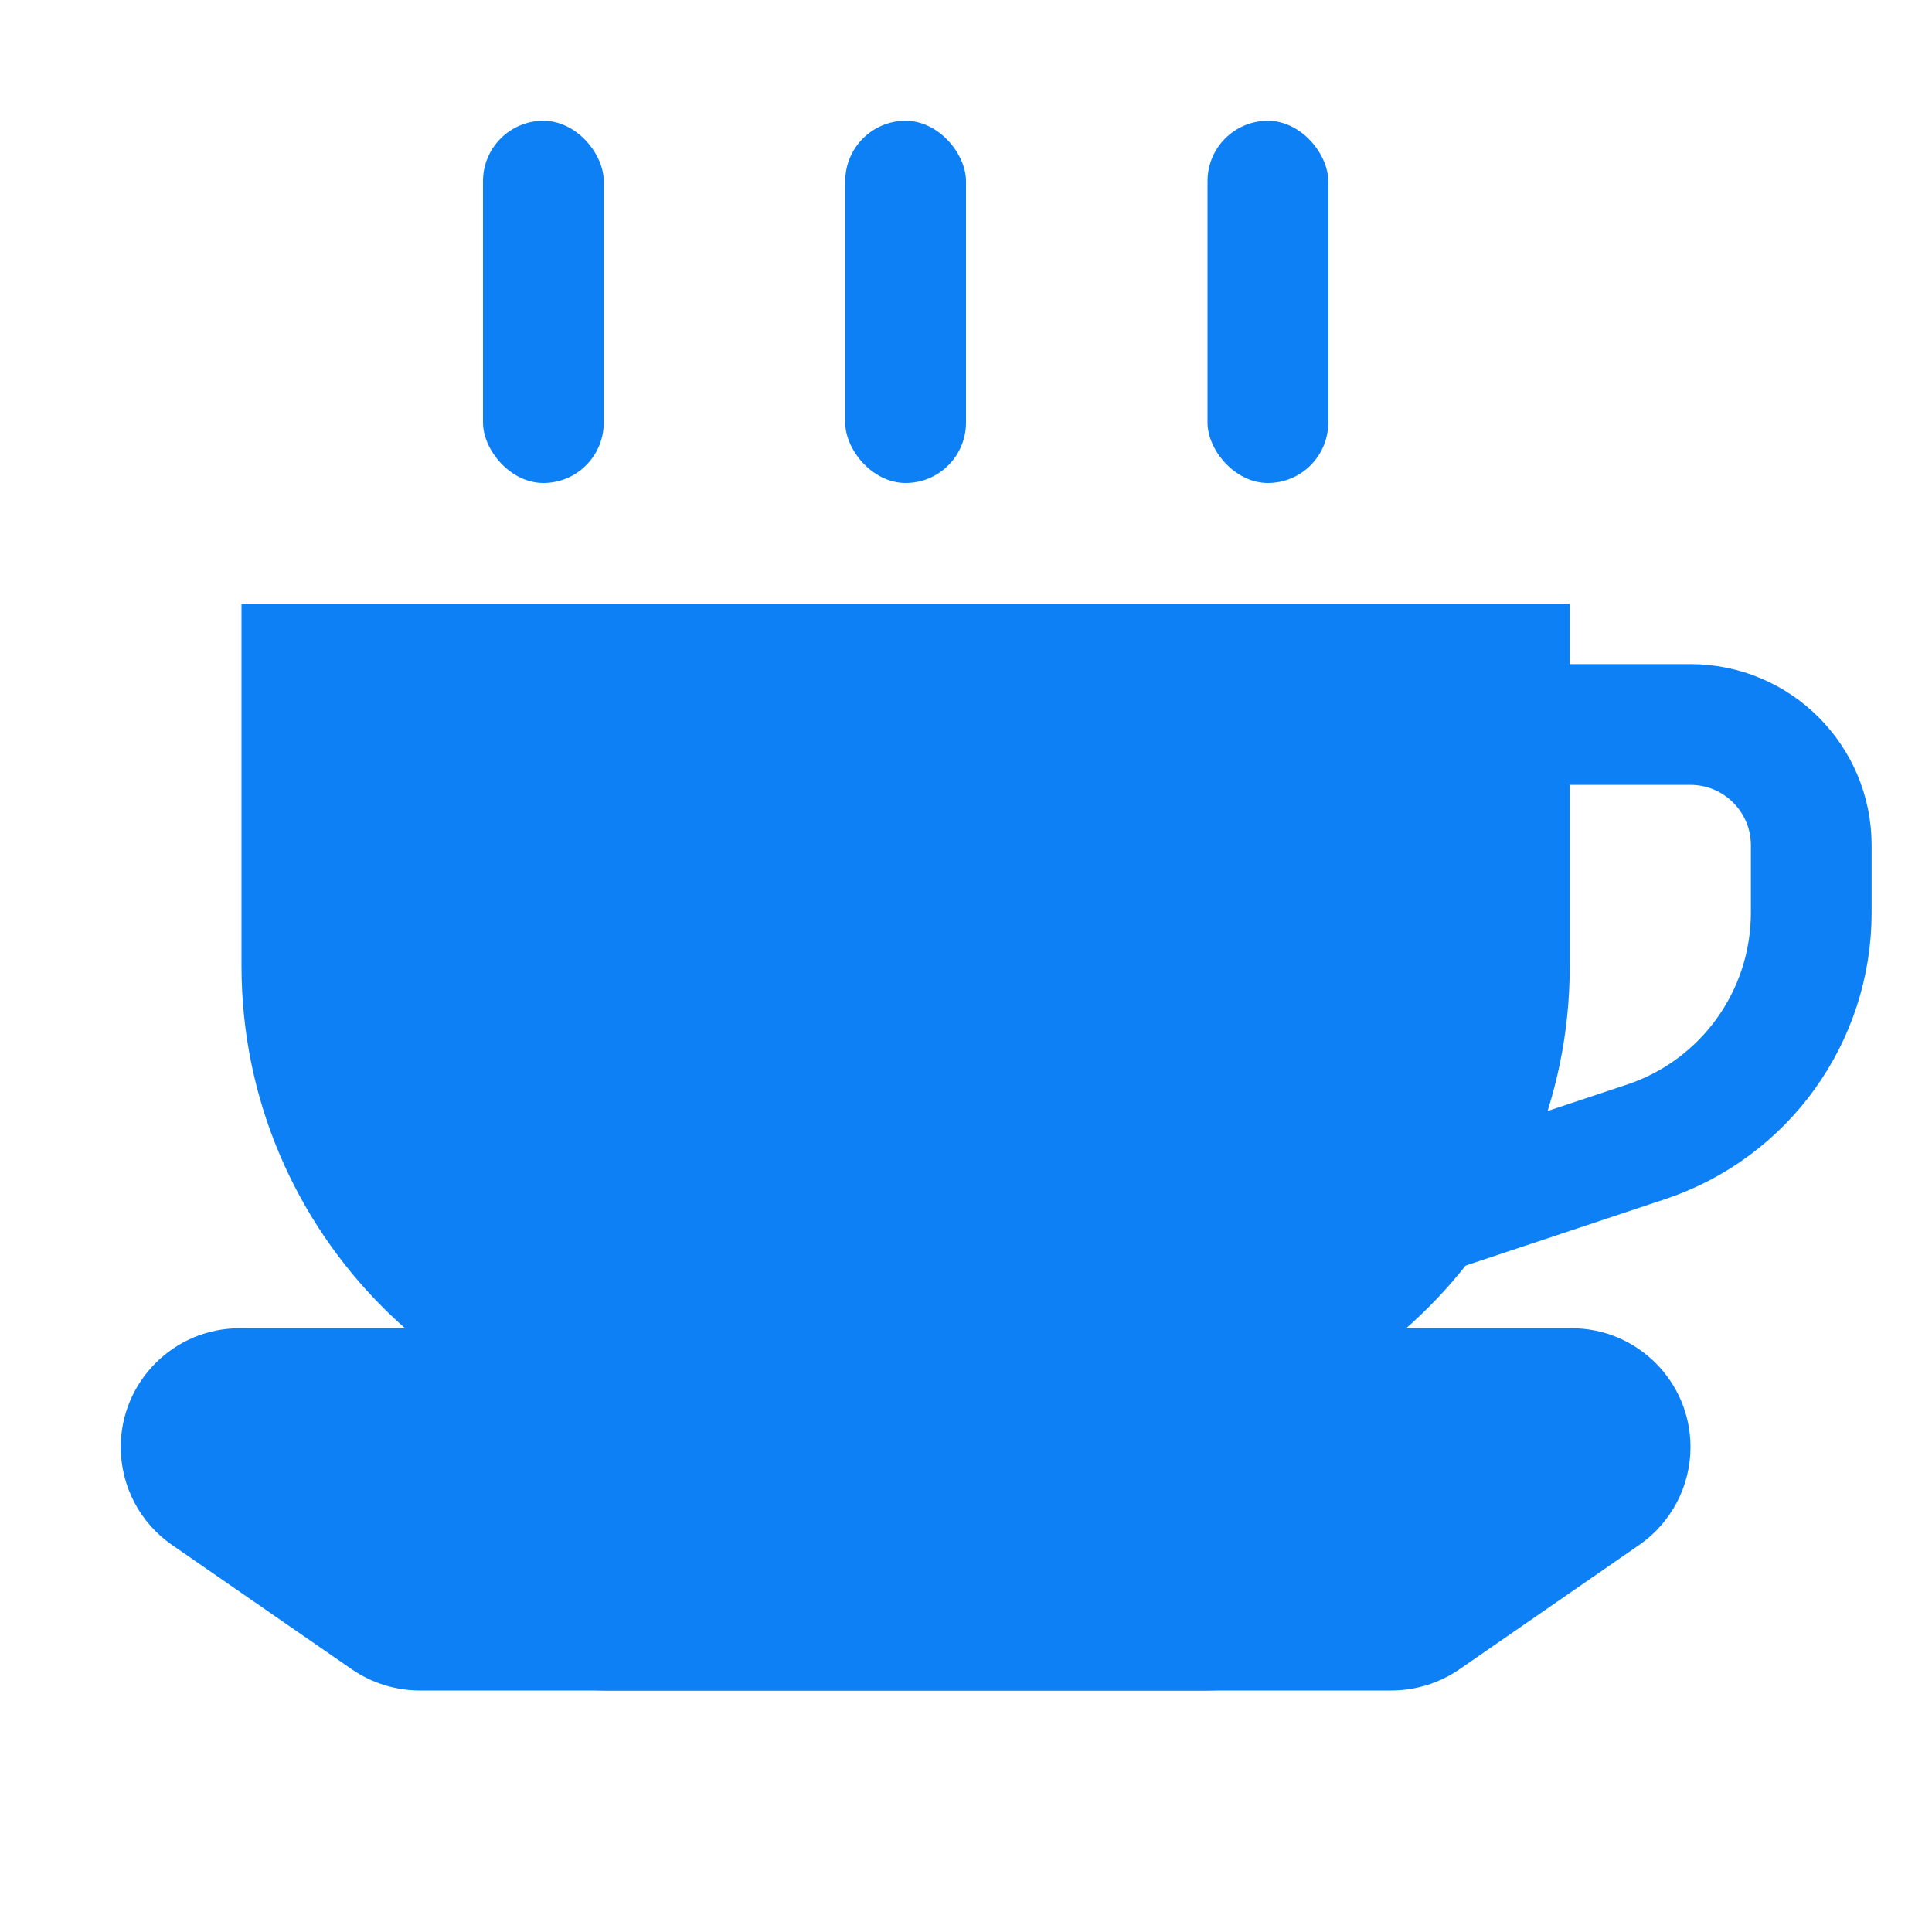
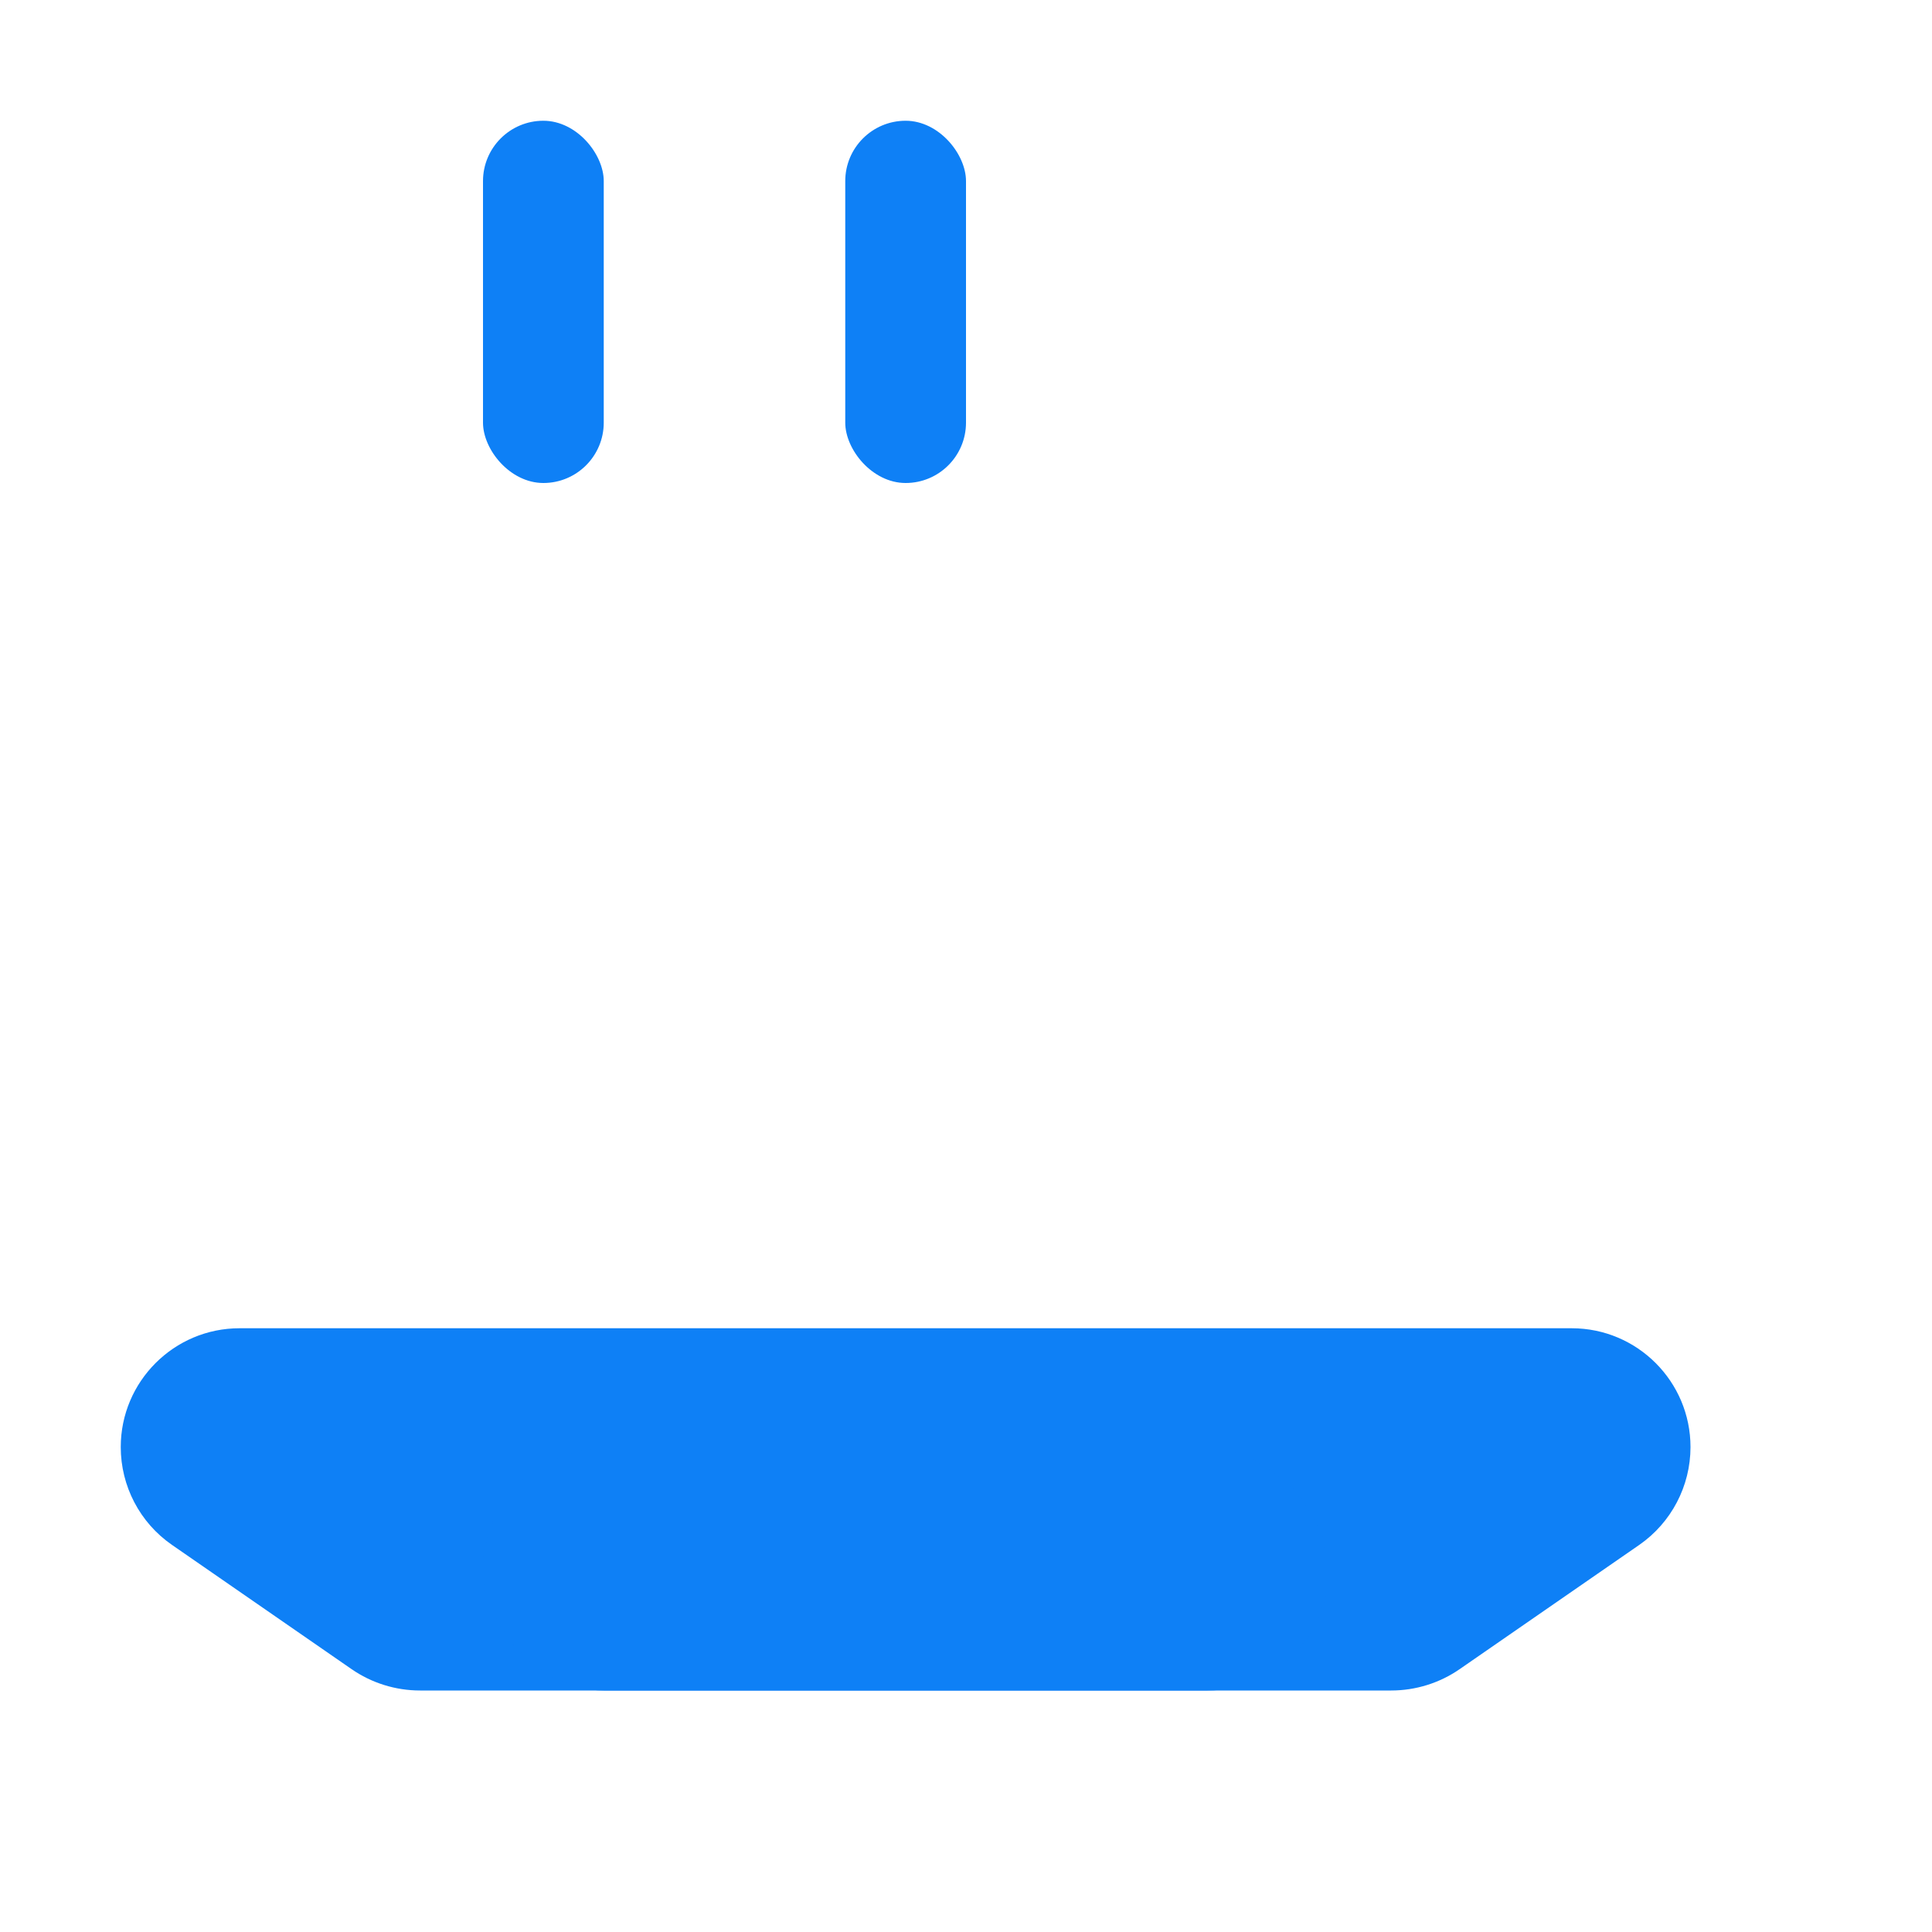
<svg xmlns="http://www.w3.org/2000/svg" width="16" height="16" viewBox="0 0 16 16" fill="none">
  <rect x="4" y="1" width="1" height="3" rx="0.5" fill="#0E80F6" />
  <rect x="7" y="1" width="1" height="3" rx="0.5" fill="#0E80F6" />
-   <rect x="10" y="1" width="1" height="3" rx="0.5" fill="#0E80F6" />
-   <path d="M2 5H13V8C13 10.209 11.209 12 9 12H6C3.791 12 2 10.209 2 8V5Z" fill="#0E80F6" />
  <path d="M1 11.984C1 11.441 1.441 11 1.984 11H13.016C13.559 11 14 11.441 14 11.984C14 12.307 13.841 12.61 13.576 12.794L12.09 13.822C11.923 13.938 11.724 14 11.521 14H3.479C3.276 14 3.077 13.938 2.91 13.822L1.424 12.794C1.158 12.61 1 12.307 1 11.984Z" fill="#0E80F6" />
-   <path d="M13 6H14C14.552 6 15 6.448 15 7V7.558C15 8.419 14.449 9.184 13.633 9.456L12 10" stroke="#0E80F6" stroke-linecap="round" stroke-linejoin="round" />
  <rect x="4" y="12" width="7" height="2" rx="1" fill="#0E80F6" />
</svg>